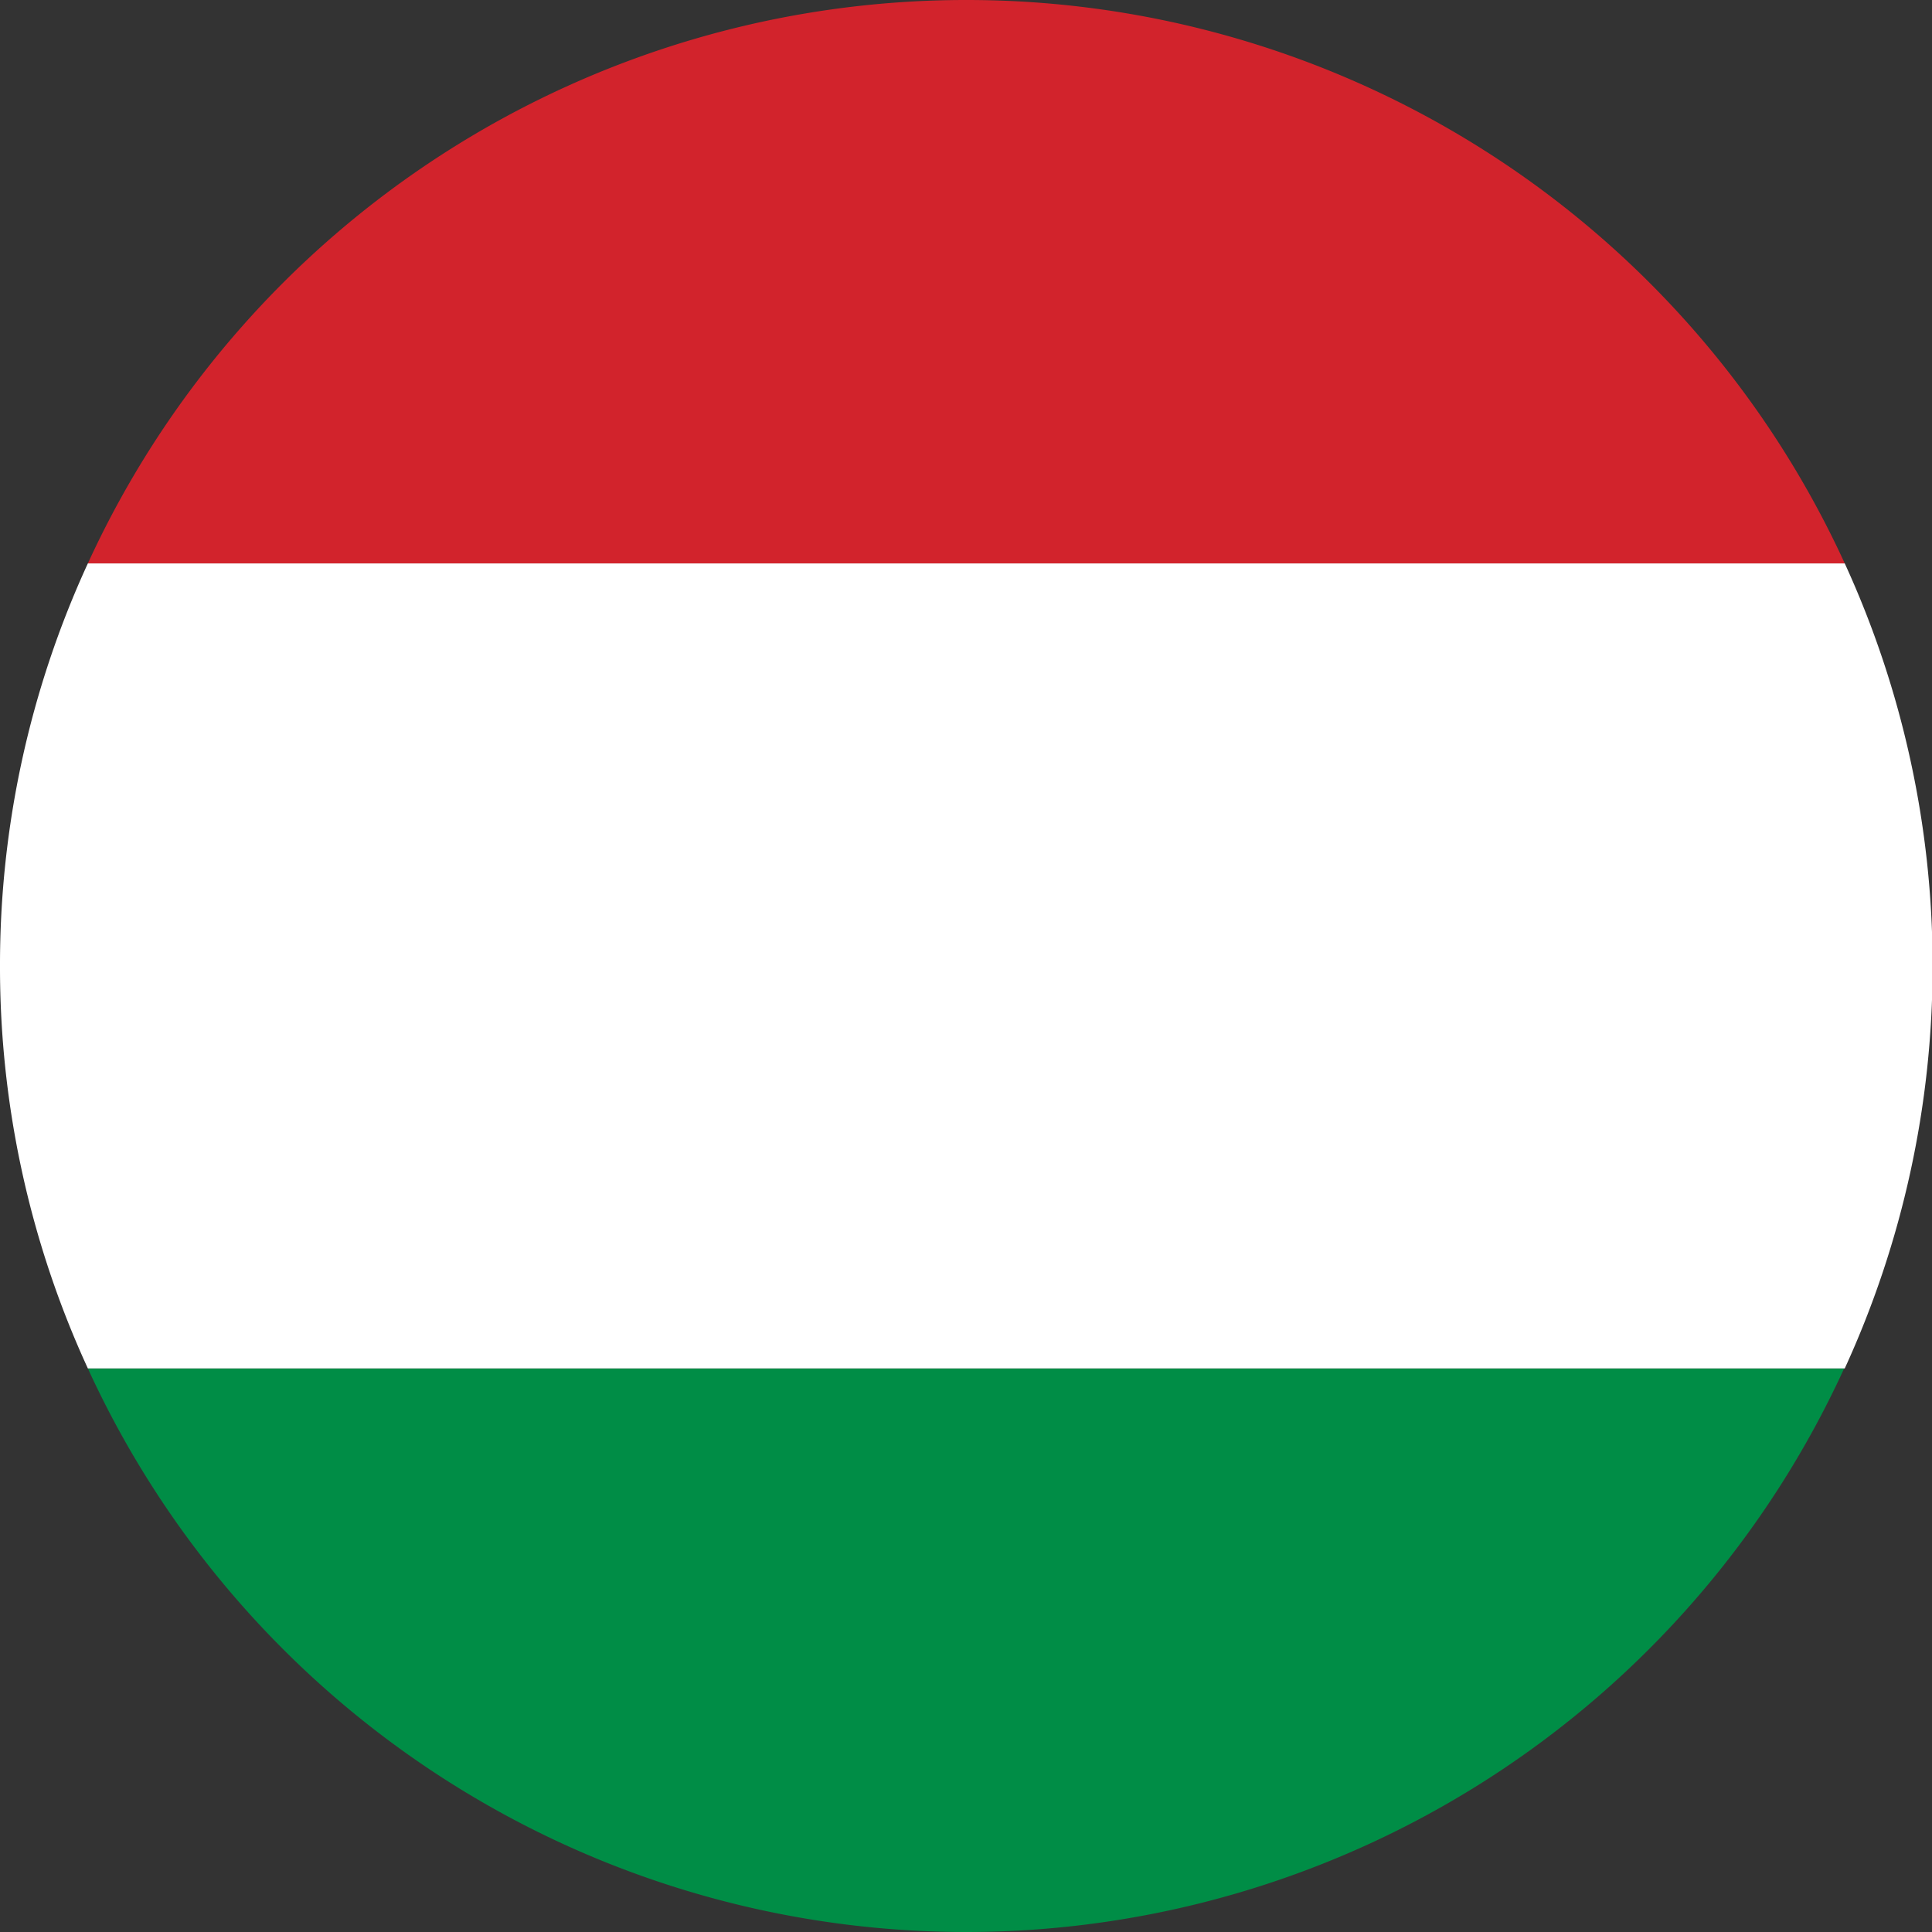
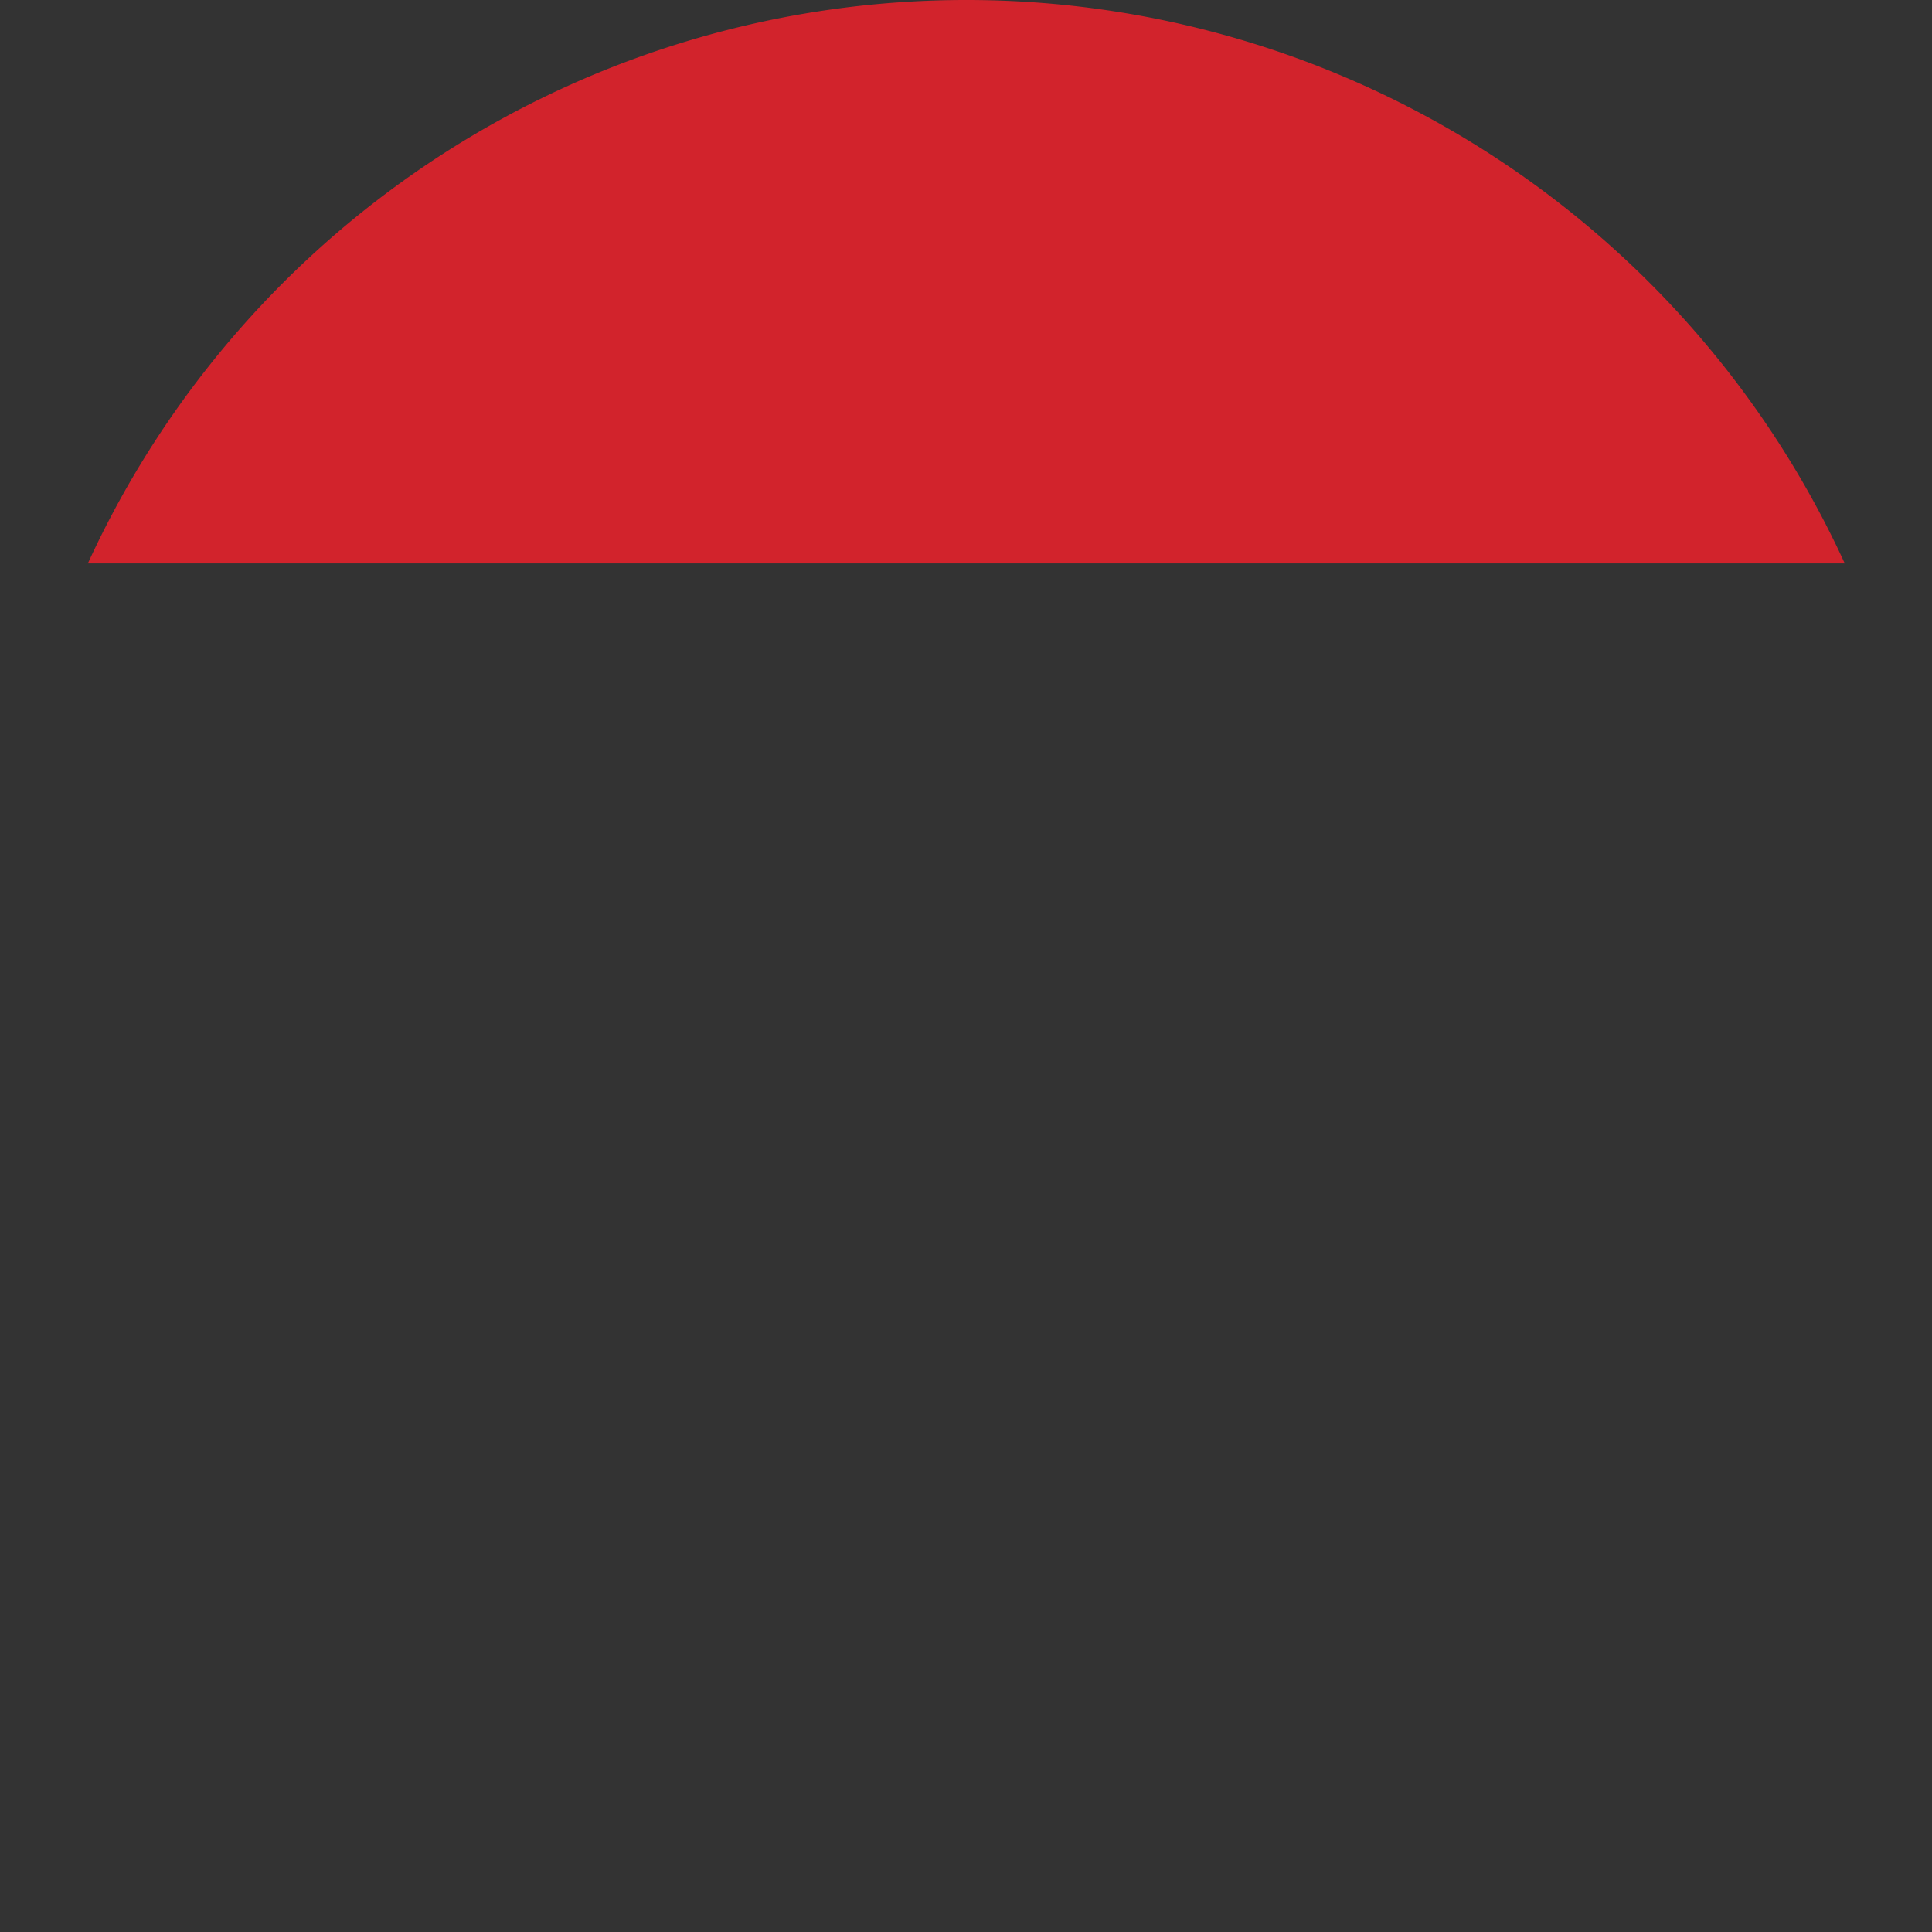
<svg xmlns="http://www.w3.org/2000/svg" id="Layer_1" data-name="Layer 1" viewBox="0 0 126.46 126.46">
  <rect x="0" y="0" width="126.46" height="126.46" fill="#333333" stroke="none" />
  <defs>
    <style>.cls-1{fill:#008d46;}.cls-2{fill:#d2232c;}.cls-3{fill:#fff;}</style>
  </defs>
-   <path class="cls-1" d="M63.93,127.71A63.21,63.21,0,0,0,121.4,90.82H6.44A63.23,63.23,0,0,0,63.93,127.71Z" transform="translate(-0.69 -1.25)" />
+   <path class="cls-1" d="M63.93,127.71H6.44A63.23,63.23,0,0,0,63.93,127.71Z" transform="translate(-0.69 -1.25)" />
  <path class="cls-2" d="M63.93,1.25A63.24,63.24,0,0,0,6.44,38.13h115A63.22,63.22,0,0,0,63.93,1.25Z" transform="translate(-0.69 -1.25)" />
-   <path class="cls-3" d="M.69,64.48A62.85,62.85,0,0,0,6.44,90.82h115a63.23,63.23,0,0,0,0-52.69H6.44A62.86,62.86,0,0,0,.69,64.48Z" transform="translate(-0.69 -1.25)" />
</svg>